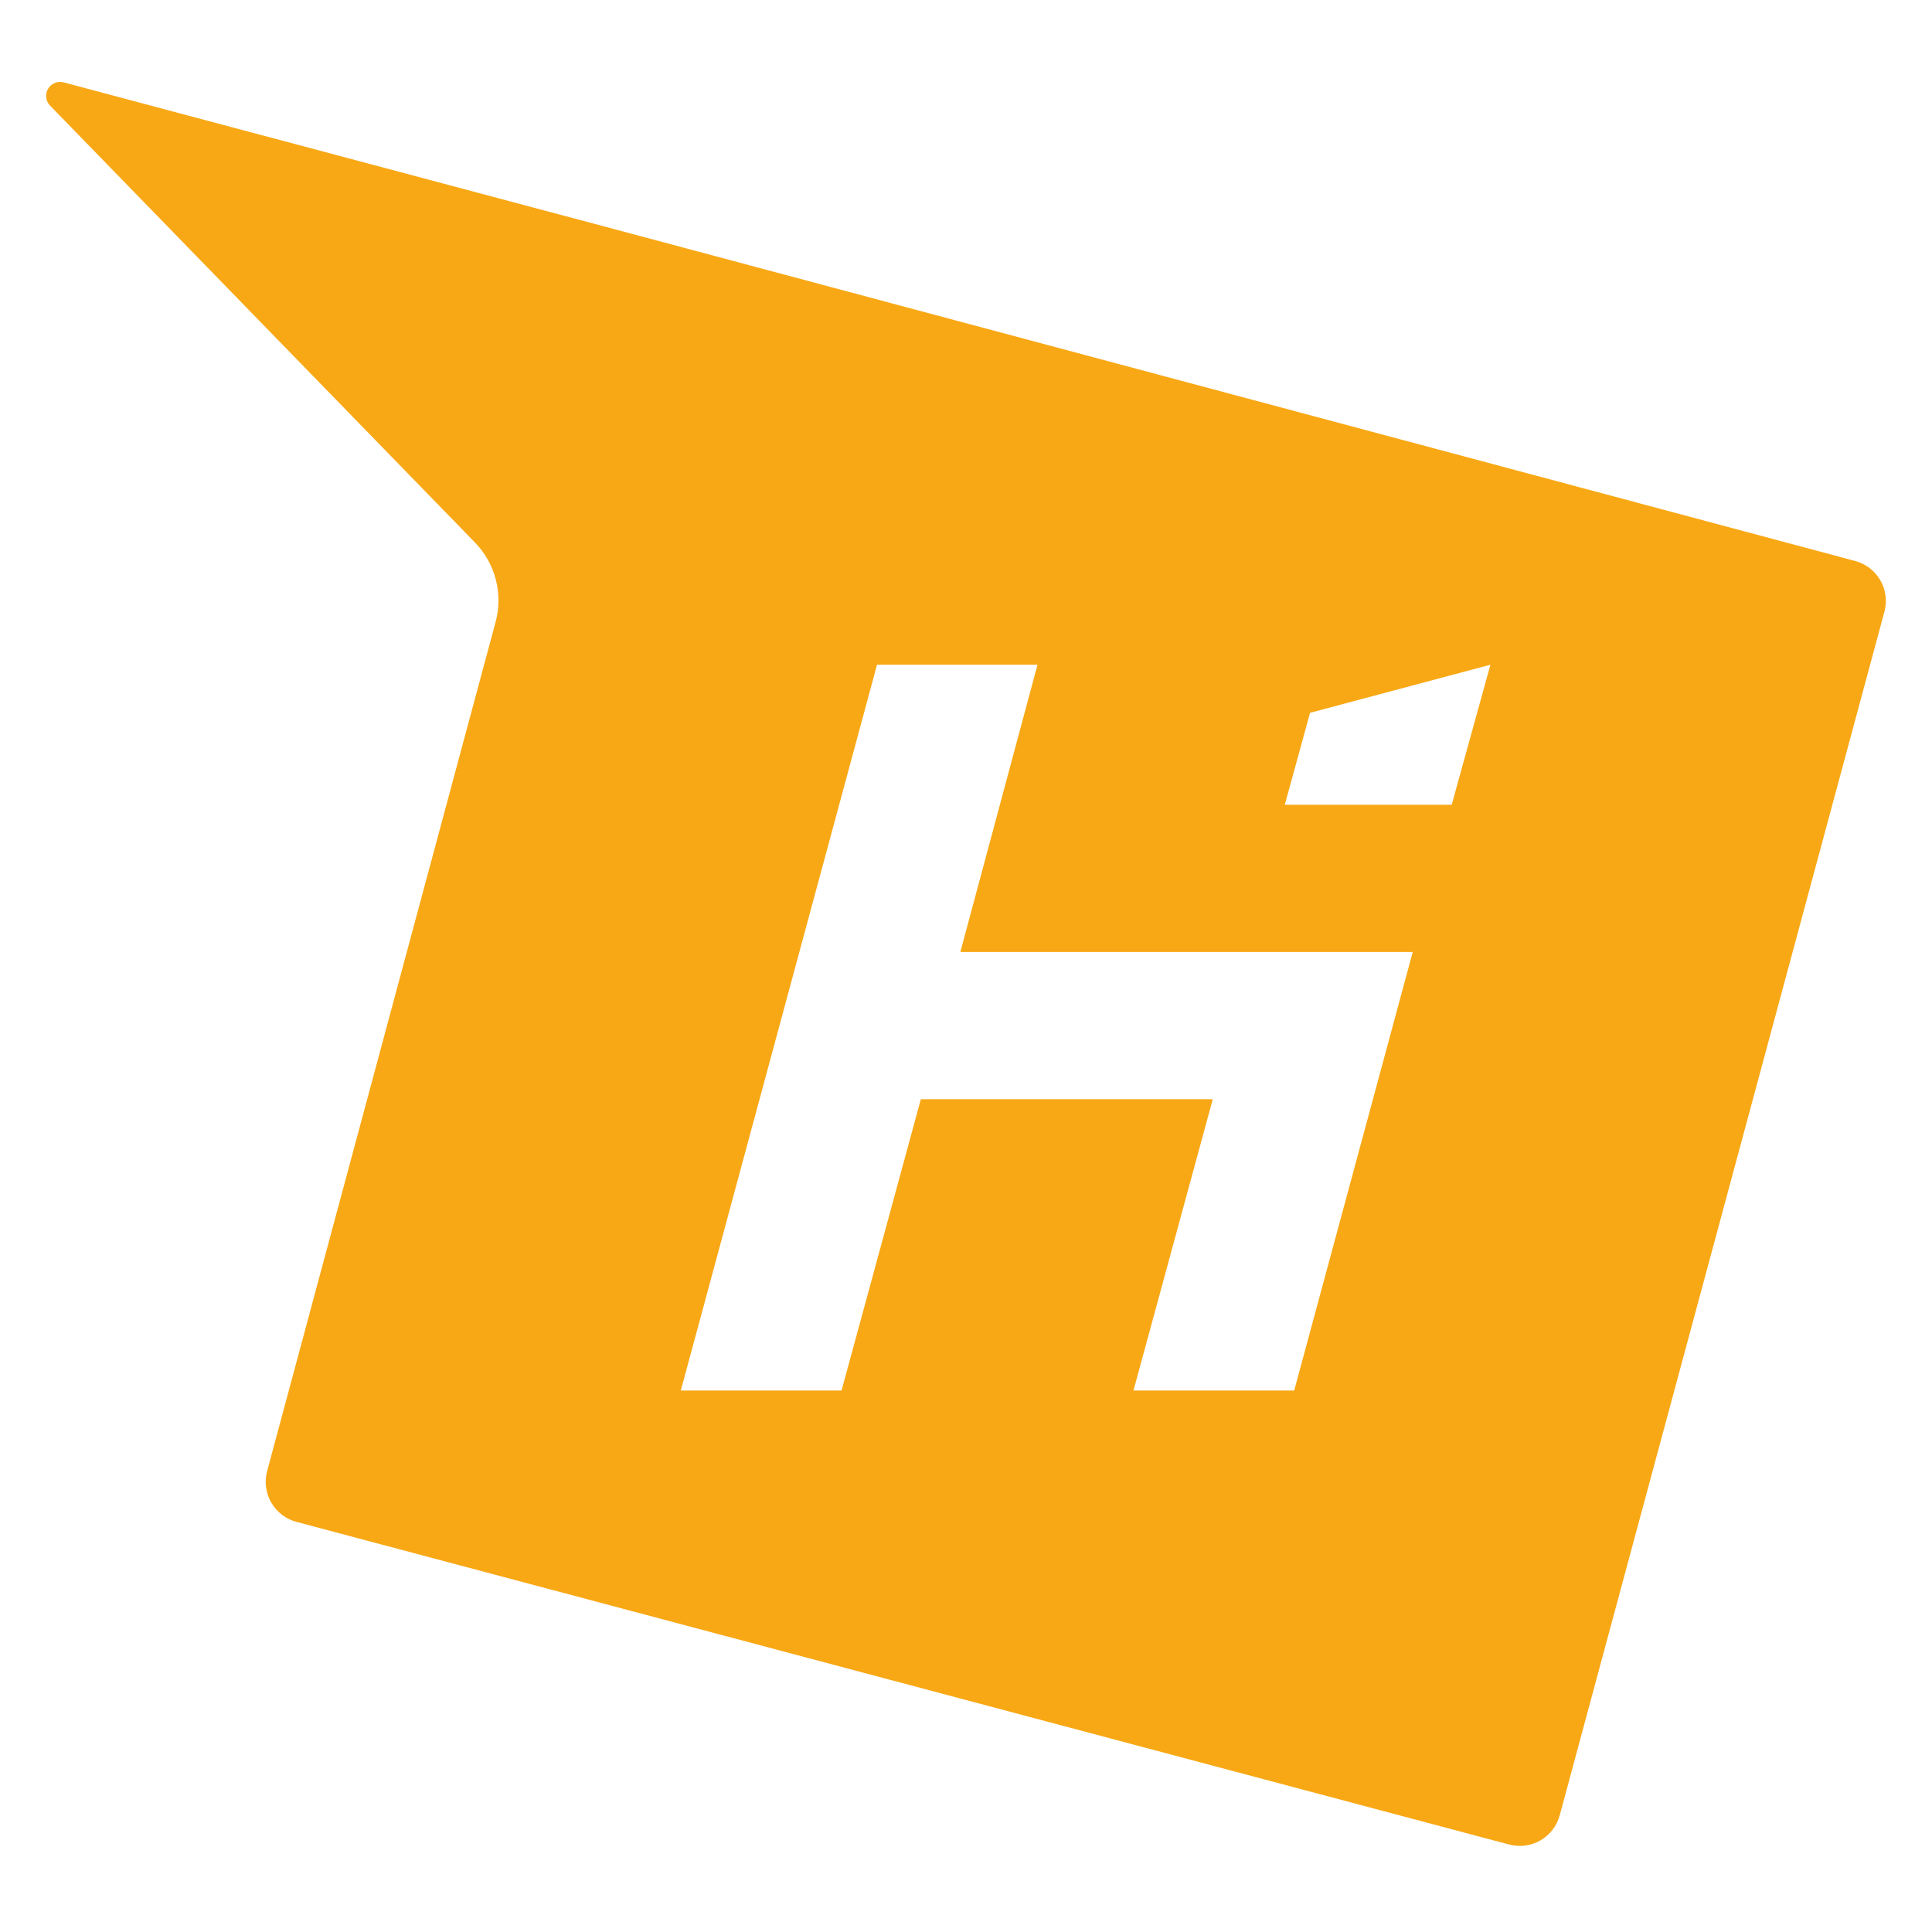
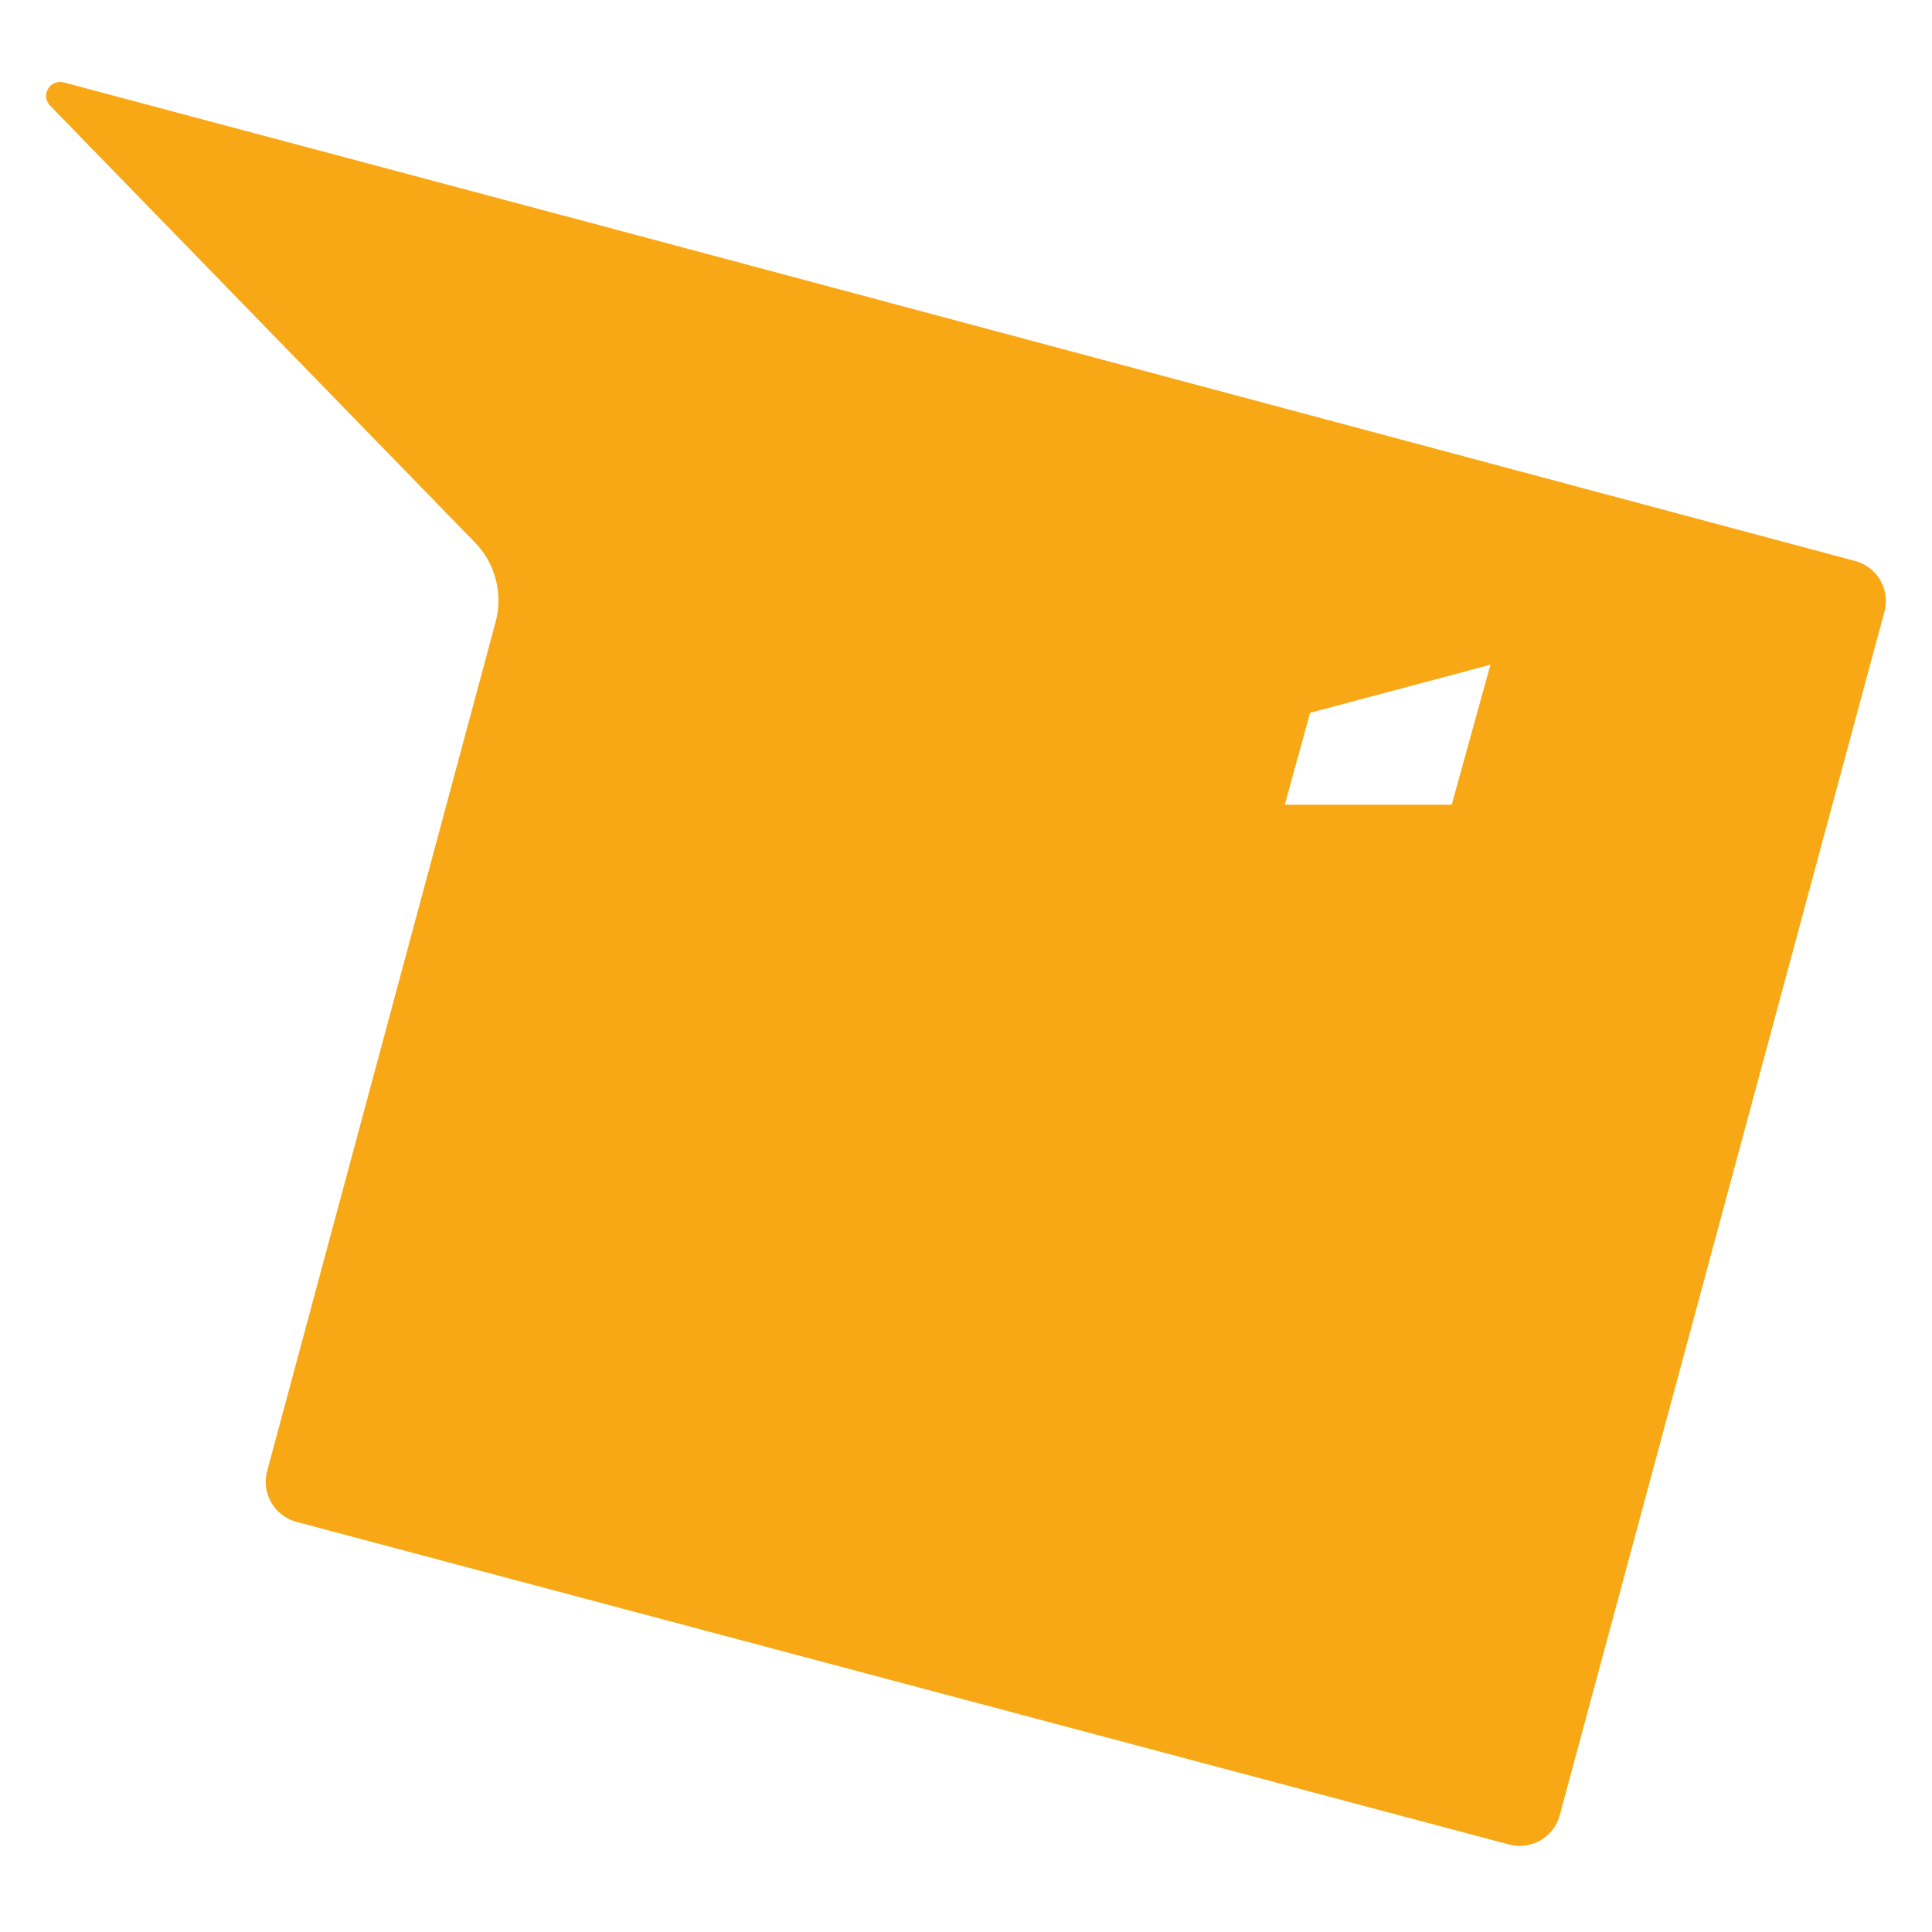
<svg xmlns="http://www.w3.org/2000/svg" width="500" height="500" viewBox="0 0 500 500" fill="none">
-   <rect width="500" height="500" fill="white" />
  <path d="M156.087 58.528L16.47 21.321C15.71 21.122 14.905 21.176 14.178 21.474C13.451 21.772 12.841 22.299 12.44 22.975C12.04 23.651 11.87 24.438 11.957 25.219C12.043 26 12.382 26.731 12.922 27.302L122.974 140.453C125.553 143.124 127.396 146.419 128.322 150.014C129.249 153.61 129.228 157.384 128.261 160.969L69.13 380.732C68.764 382.098 68.671 383.522 68.857 384.924C69.044 386.325 69.506 387.676 70.218 388.898C70.929 390.12 71.876 391.189 73.002 392.043C74.129 392.898 75.414 393.521 76.783 393.876L390.452 477.331C391.818 477.709 393.245 477.813 394.652 477.636C396.058 477.459 397.415 477.005 398.644 476.3C399.873 475.595 400.951 474.653 401.813 473.529C402.676 472.404 403.307 471.12 403.67 469.75L487.774 157.978C488.411 155.269 487.969 152.419 486.541 150.03C485.112 147.642 482.81 145.903 480.122 145.182L156.087 58.528Z" fill="#F8A815" />
-   <path d="M226.974 172.026H268.504L248.539 246.37H365.617L334.939 359.869H293.339L313.861 284.481H238.313L217.791 359.869H176.191L226.974 172.026Z" fill="white" />
  <path d="M385.722 172.026L375.704 208.26H332.504L339.043 184.475L385.722 172.026Z" fill="white" />
</svg>